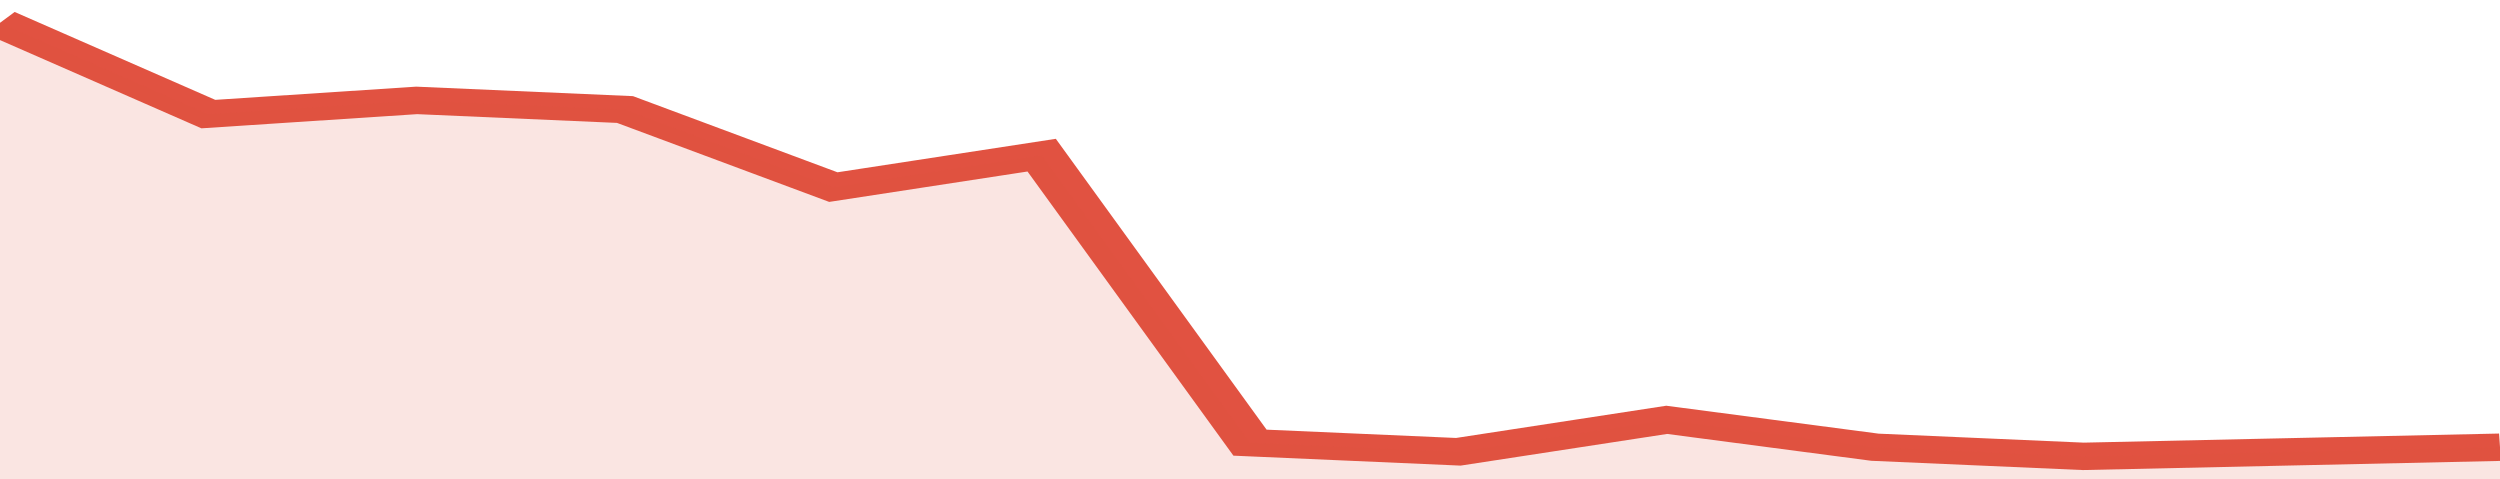
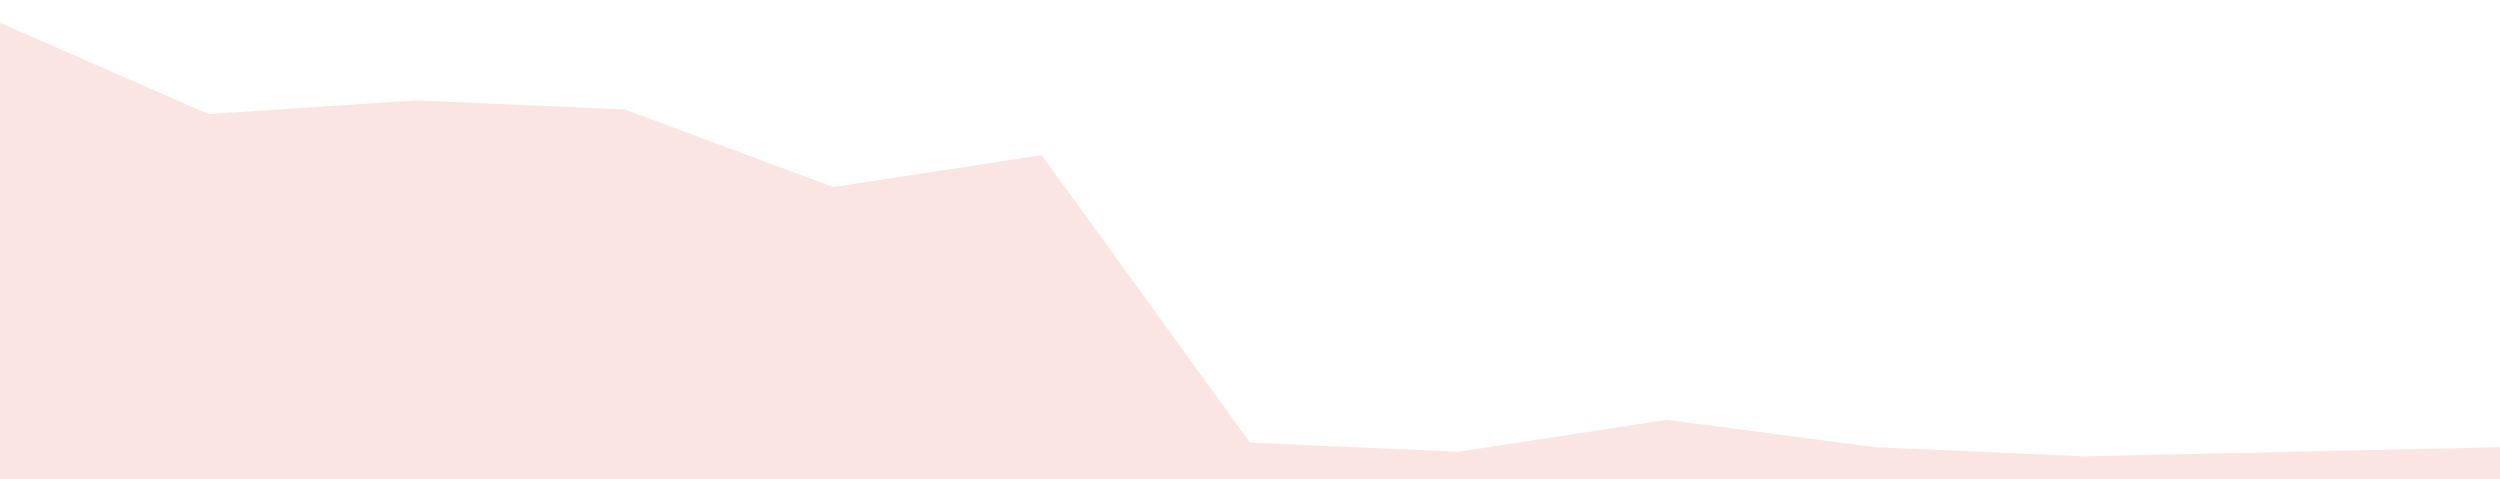
<svg xmlns="http://www.w3.org/2000/svg" viewBox="0 0 312 105" width="120" height="23" preserveAspectRatio="none">
-   <polyline fill="none" stroke="#E15241" stroke-width="6" points="0, 5 26, 25 52, 22 78, 24 104, 41 130, 34 156, 97 182, 99 208, 92 234, 98 260, 100 286, 99 312, 98 312, 98 "> </polyline>
  <polygon fill="#E15241" opacity="0.15" points="0, 105 0, 5 26, 25 52, 22 78, 24 104, 41 130, 34 156, 97 182, 99 208, 92 234, 98 260, 100 286, 99 312, 98 312, 105 " />
</svg>